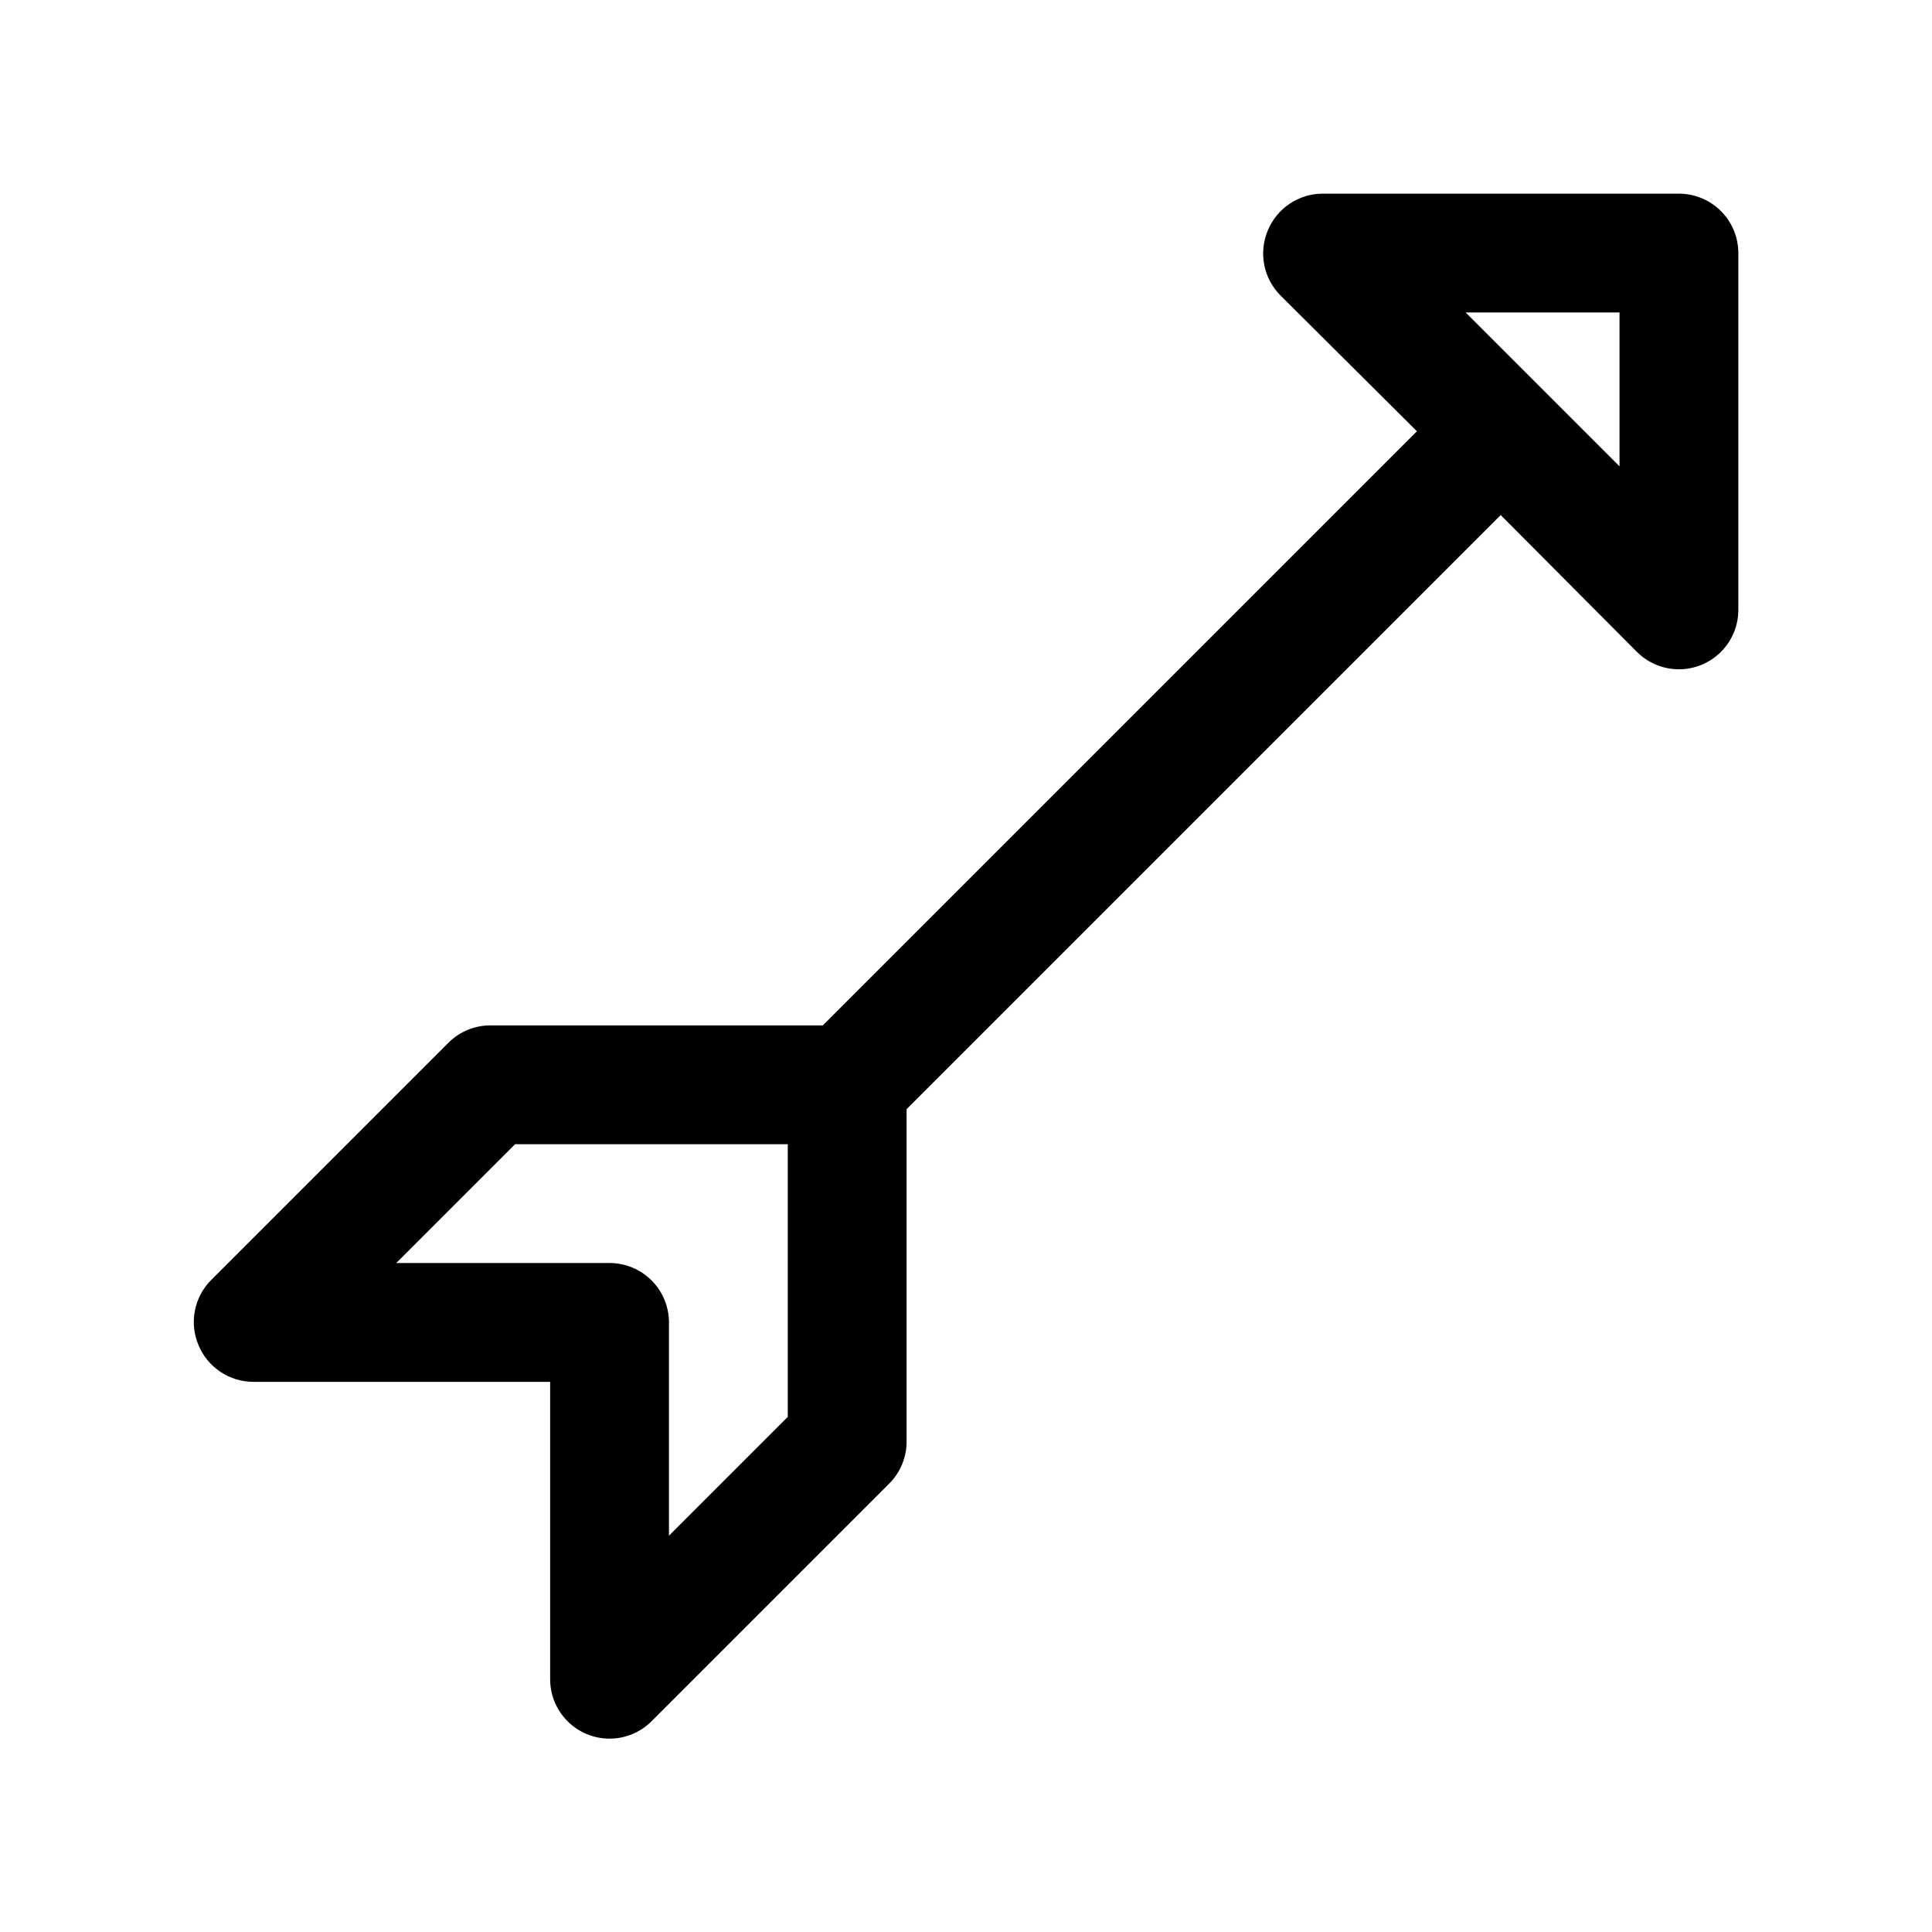
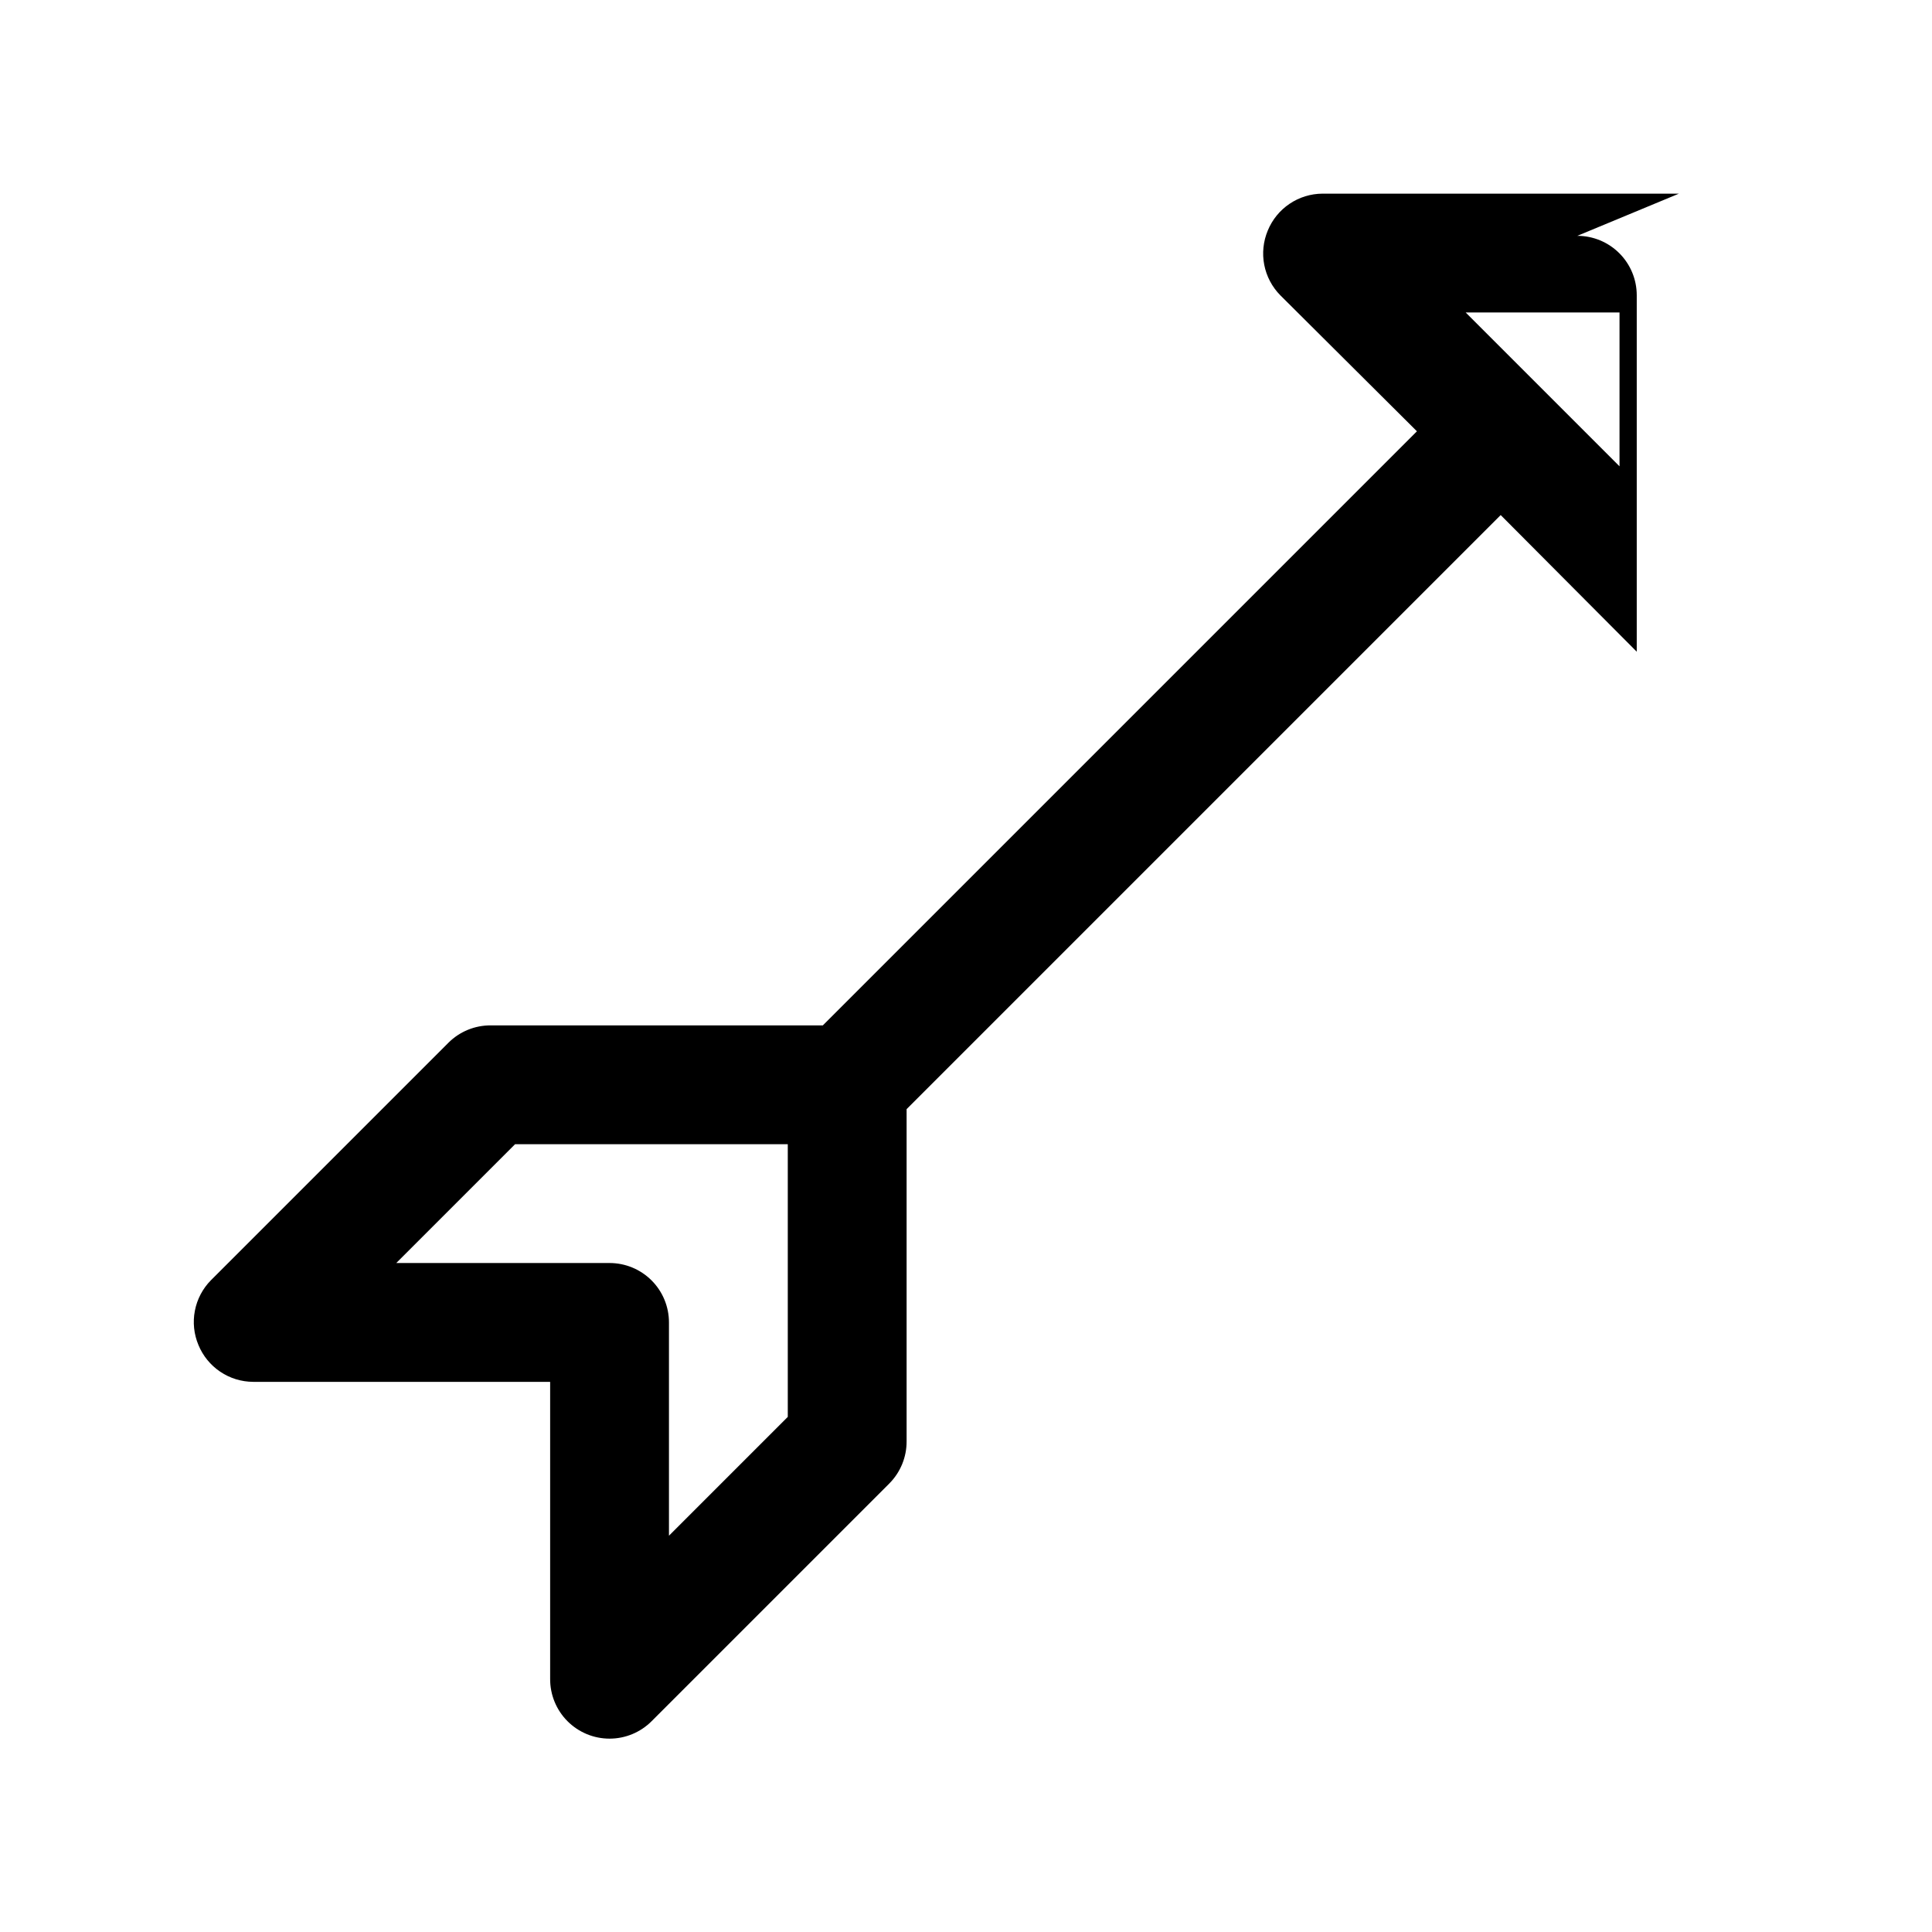
<svg xmlns="http://www.w3.org/2000/svg" fill="#000000" width="800px" height="800px" version="1.1" viewBox="144 144 512 512">
-   <path d="m588.93 195.32h-94.465c-3.106 0.016-6.141 0.953-8.719 2.691-2.578 1.734-4.582 4.195-5.766 7.07-1.203 2.867-1.535 6.027-0.945 9.082 0.59 3.055 2.07 5.867 4.254 8.082l36.211 36.051-157.44 157.44h-88.008c-4.188-0.023-8.207 1.617-11.18 4.566l-62.977 62.977c-2.184 2.215-3.664 5.023-4.25 8.078-0.59 3.055-0.262 6.215 0.945 9.082 1.18 2.875 3.188 5.336 5.766 7.074 2.574 1.738 5.609 2.672 8.719 2.688h78.719v78.719c-0.023 4.195 1.625 8.227 4.586 11.199 2.957 2.973 6.977 4.641 11.172 4.637 4.195-0.004 8.211-1.68 11.164-4.656l62.977-62.977c2.949-2.973 4.59-6.992 4.566-11.18v-88.008l157.44-157.44 36.055 36.211c2.953 2.981 6.973 4.656 11.164 4.66 4.195 0.004 8.215-1.668 11.176-4.641 2.957-2.973 4.606-7.004 4.582-11.195v-94.465c0-4.176-1.66-8.18-4.613-11.133s-6.957-4.613-11.133-4.613zm-236.16 324.17-31.488 31.488v-56.523c0-4.172-1.656-8.18-4.609-11.133-2.953-2.949-6.957-4.609-11.133-4.609h-56.523l31.488-31.488h72.266zm220.42-251.91-40.777-40.777h40.777z" />
+   <path d="m588.93 195.32h-94.465c-3.106 0.016-6.141 0.953-8.719 2.691-2.578 1.734-4.582 4.195-5.766 7.07-1.203 2.867-1.535 6.027-0.945 9.082 0.59 3.055 2.07 5.867 4.254 8.082l36.211 36.051-157.44 157.44h-88.008c-4.188-0.023-8.207 1.617-11.18 4.566l-62.977 62.977c-2.184 2.215-3.664 5.023-4.25 8.078-0.59 3.055-0.262 6.215 0.945 9.082 1.18 2.875 3.188 5.336 5.766 7.074 2.574 1.738 5.609 2.672 8.719 2.688h78.719v78.719c-0.023 4.195 1.625 8.227 4.586 11.199 2.957 2.973 6.977 4.641 11.172 4.637 4.195-0.004 8.211-1.68 11.164-4.656l62.977-62.977c2.949-2.973 4.59-6.992 4.566-11.18v-88.008l157.44-157.44 36.055 36.211v-94.465c0-4.176-1.66-8.18-4.613-11.133s-6.957-4.613-11.133-4.613zm-236.16 324.17-31.488 31.488v-56.523c0-4.172-1.656-8.18-4.609-11.133-2.953-2.949-6.957-4.609-11.133-4.609h-56.523l31.488-31.488h72.266zm220.42-251.91-40.777-40.777h40.777z" />
</svg>